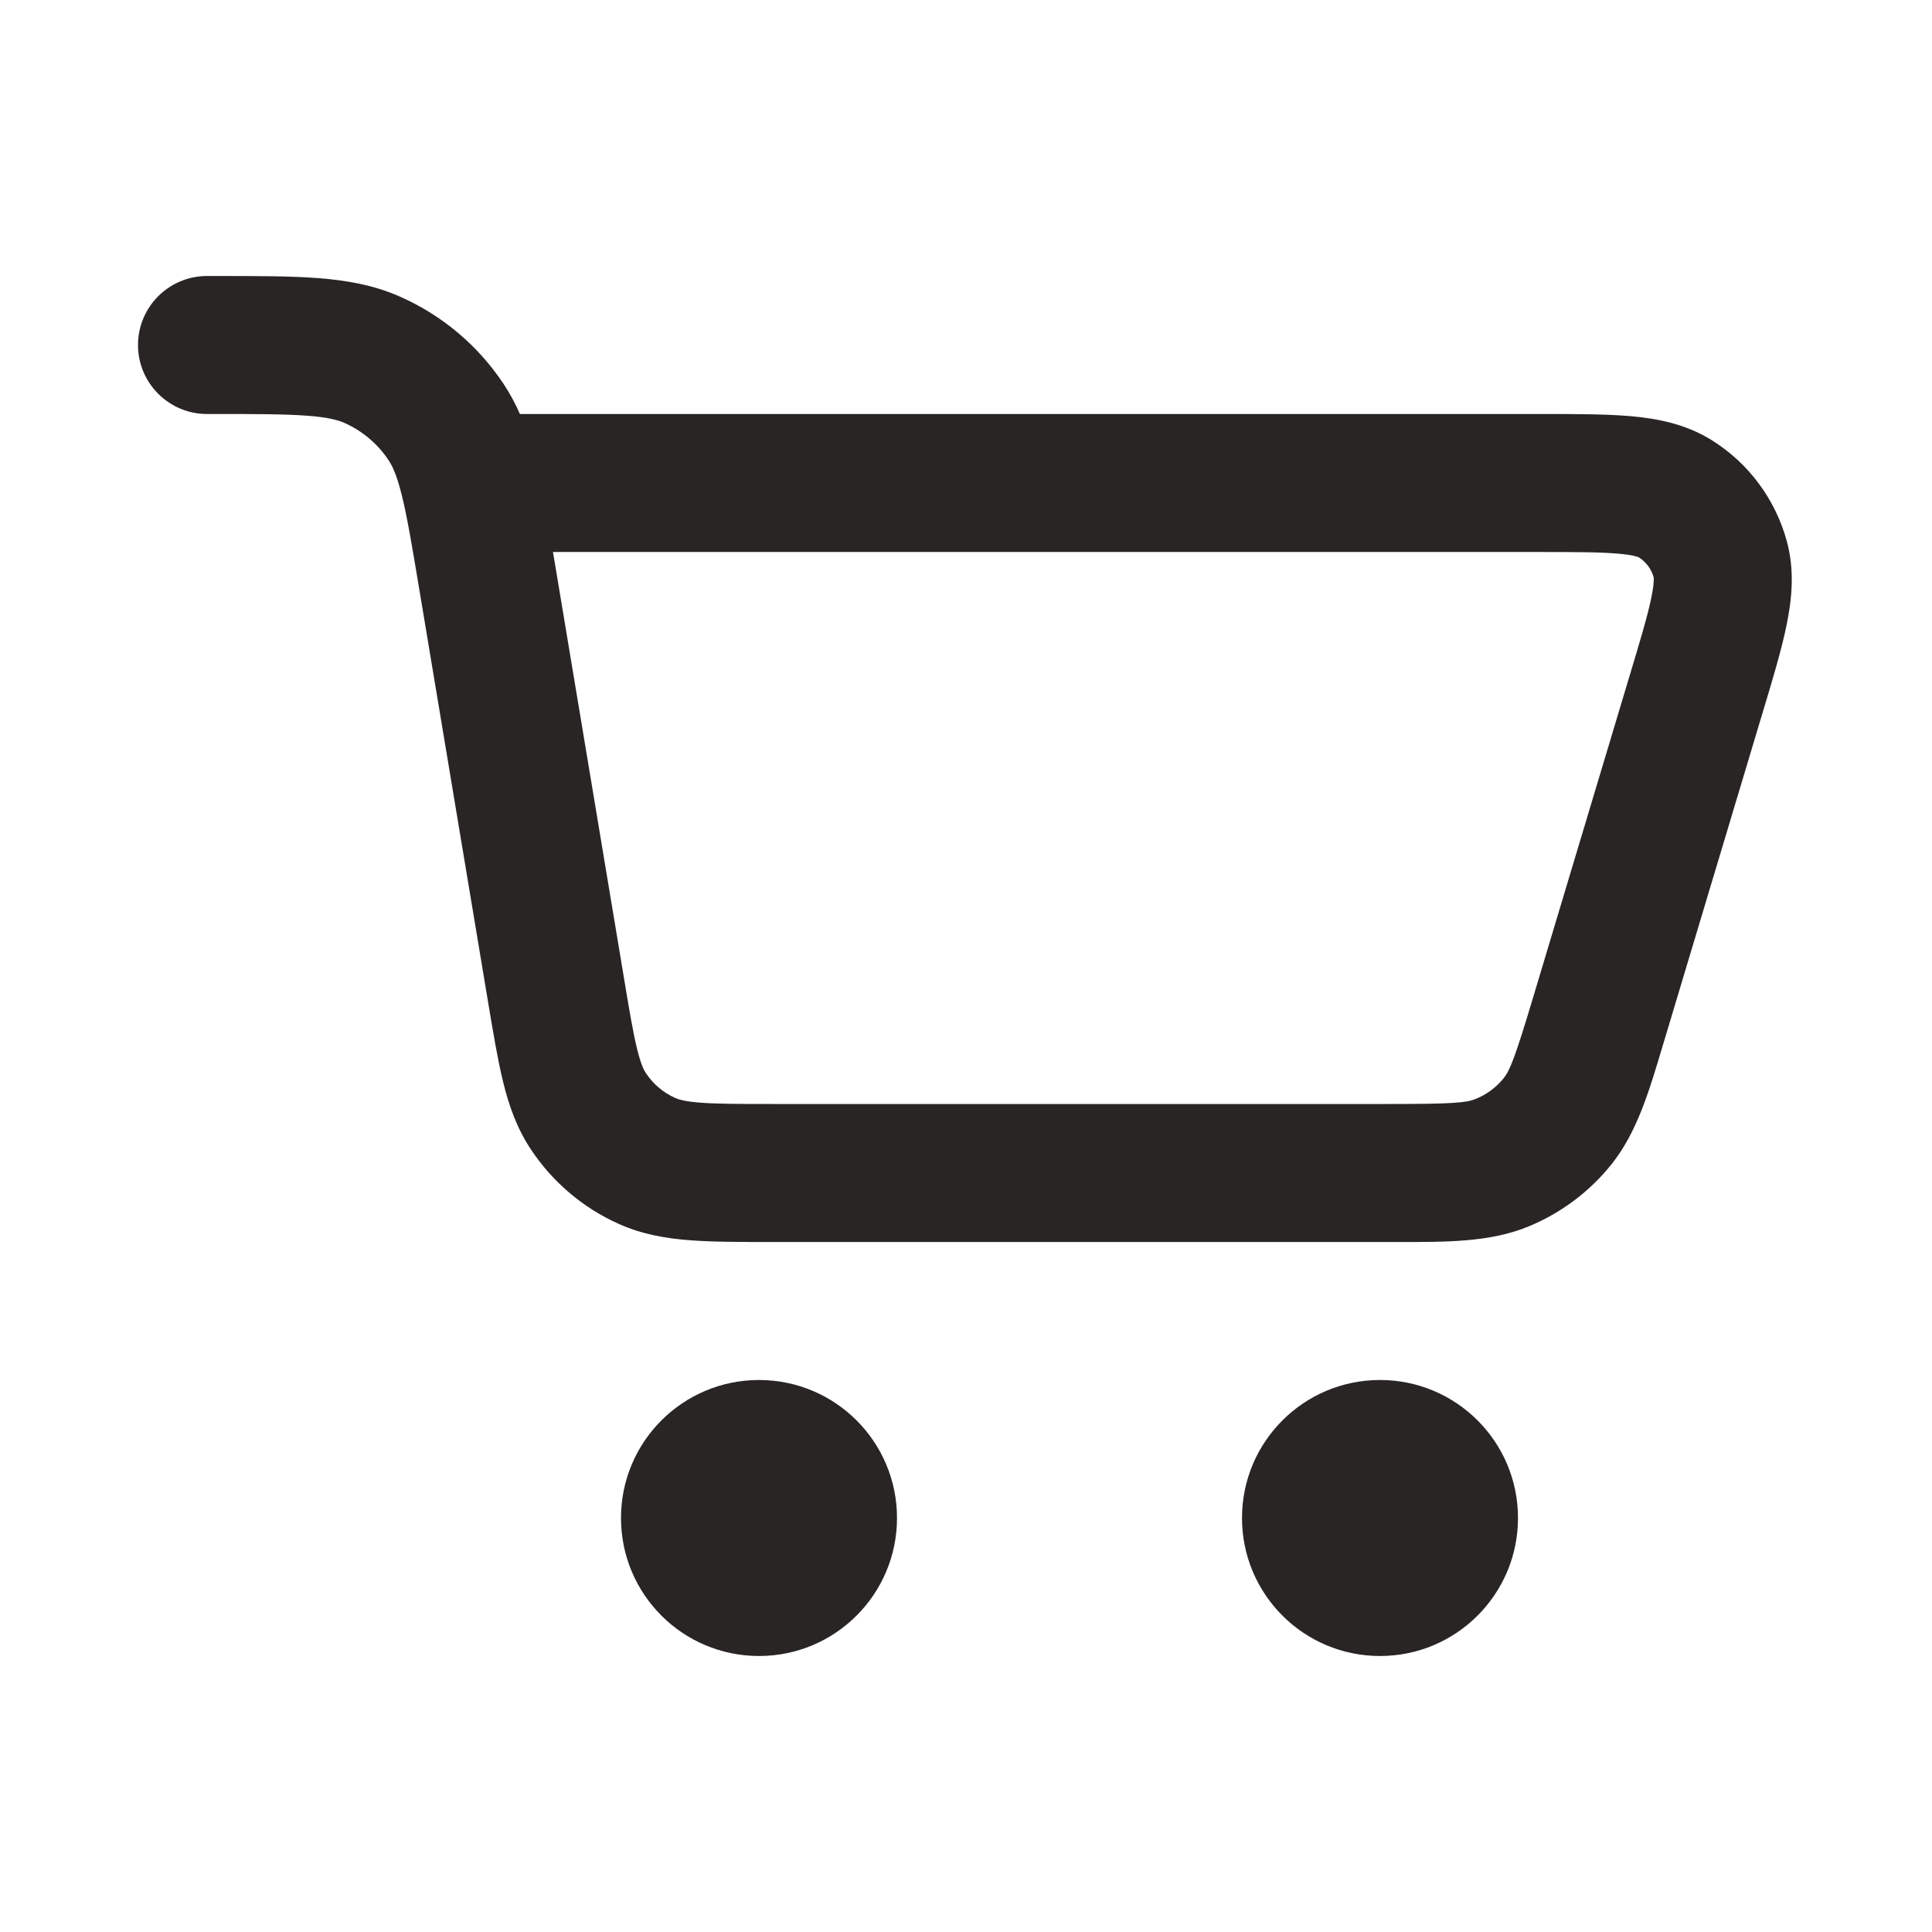
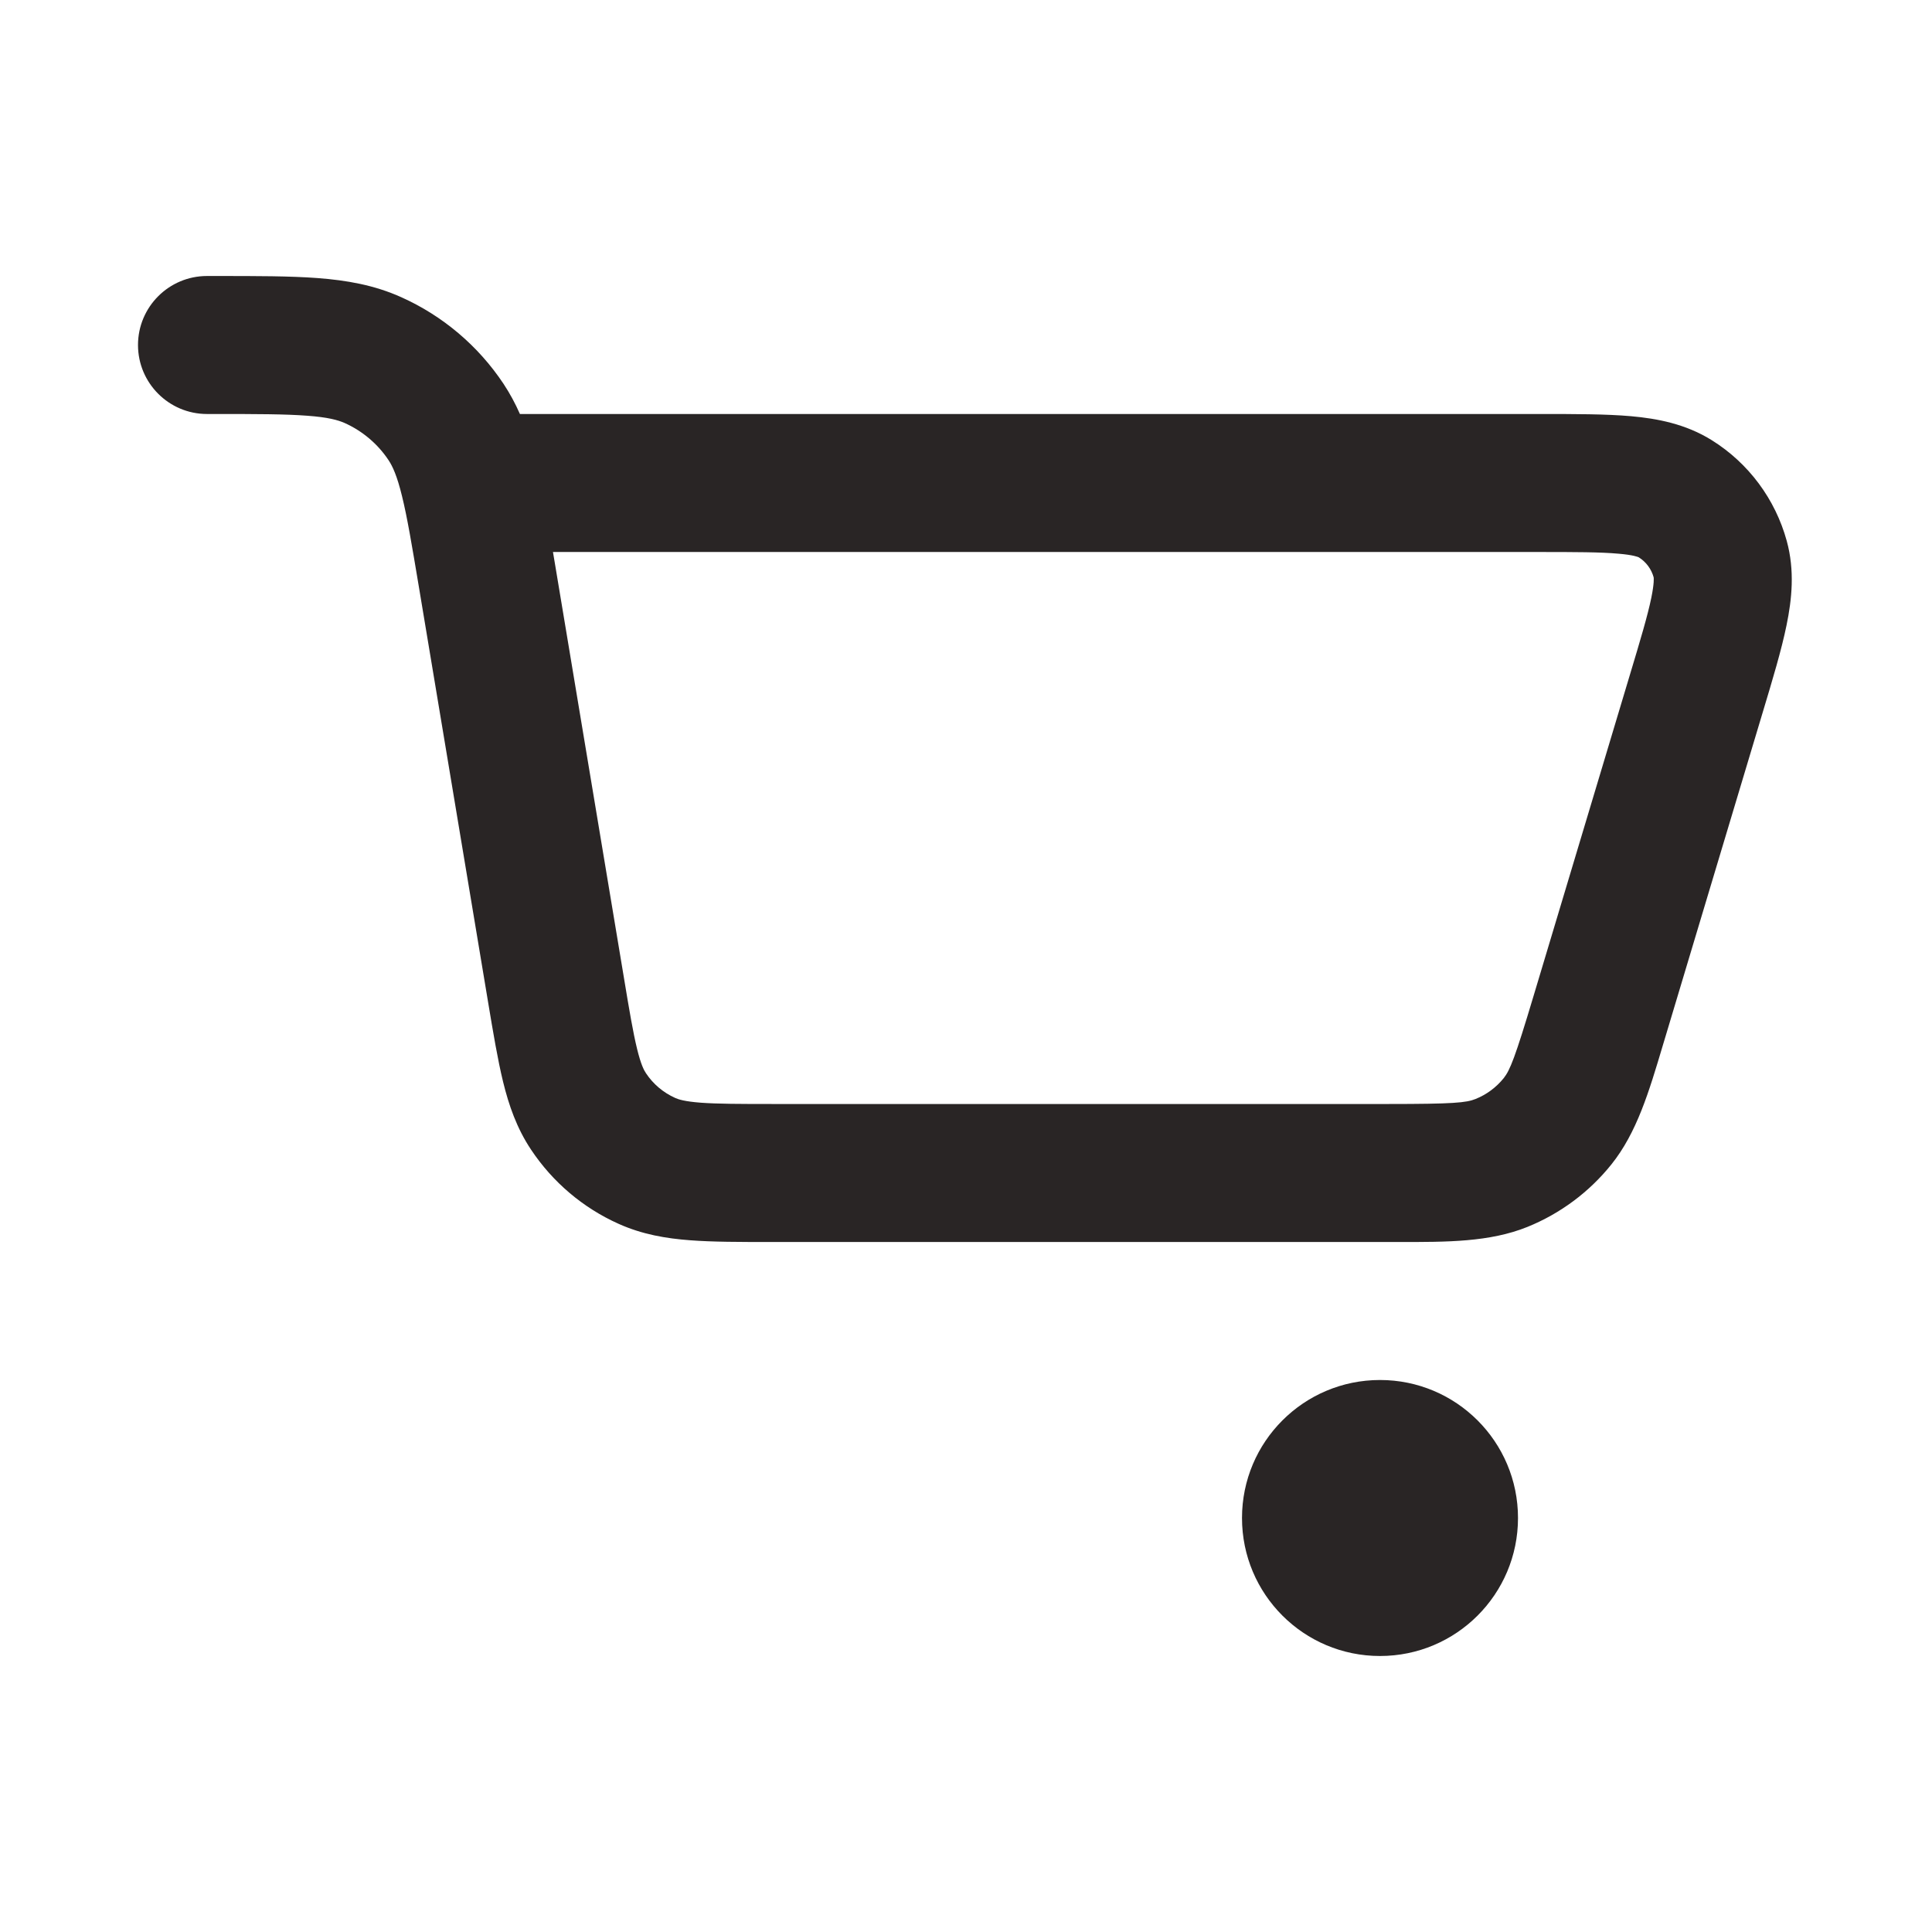
<svg xmlns="http://www.w3.org/2000/svg" width="28" height="28" viewBox="0 0 28 28" fill="none">
  <path fill-rule="evenodd" clip-rule="evenodd" d="M4.451 6.025C4.136 6.001 3.728 6 3.111 6H3C2.448 6 2 5.552 2 5C2 4.448 2.448 4 3 4H3.111C3.124 4 3.136 4 3.148 4C3.719 4 4.202 4 4.602 4.03C5.023 4.062 5.424 4.131 5.815 4.307C6.417 4.577 6.931 5.012 7.297 5.562C7.391 5.704 7.469 5.85 7.535 6L22.317 6C22.827 6 23.275 6 23.639 6.032C24.019 6.066 24.431 6.144 24.809 6.38C25.342 6.713 25.729 7.234 25.895 7.84C26.013 8.27 25.969 8.687 25.892 9.061C25.819 9.419 25.69 9.848 25.543 10.336L24.142 15.007C24.128 15.055 24.113 15.103 24.099 15.15C23.898 15.824 23.722 16.416 23.354 16.875C23.032 17.277 22.612 17.589 22.135 17.782C21.589 18.002 20.972 18.001 20.269 18C20.219 18 20.169 18 20.119 18H11.176C10.724 18 10.331 18 10.003 17.975C9.655 17.949 9.309 17.891 8.966 17.737C8.45 17.506 8.01 17.133 7.696 16.661C7.488 16.349 7.374 16.017 7.291 15.678C7.213 15.358 7.148 14.97 7.074 14.525L6.071 8.507C5.969 7.898 5.902 7.496 5.826 7.189C5.754 6.894 5.69 6.758 5.631 6.669C5.475 6.434 5.254 6.247 4.996 6.131C4.899 6.088 4.754 6.047 4.451 6.025ZM8.014 8C8.022 8.047 8.03 8.094 8.038 8.142L9.041 14.162C9.122 14.652 9.175 14.964 9.233 15.201C9.288 15.426 9.332 15.51 9.362 15.554C9.466 15.711 9.613 15.835 9.785 15.912C9.833 15.934 9.923 15.963 10.154 15.981C10.397 15.999 10.714 16 11.211 16H20.119C21.062 16 21.25 15.982 21.386 15.927C21.545 15.863 21.685 15.759 21.793 15.625C21.884 15.51 21.956 15.335 22.226 14.432L23.615 9.802C23.778 9.261 23.88 8.918 23.933 8.659C23.975 8.451 23.968 8.378 23.966 8.367C23.933 8.247 23.856 8.143 23.75 8.077C23.74 8.072 23.672 8.043 23.461 8.025C23.197 8.001 22.84 8 22.274 8H8.014ZM23.751 8.077L23.75 8.077L23.751 8.077ZM23.966 8.366L23.966 8.367L23.966 8.366Z" fill="#292525" />
-   <path d="M9 22C9 20.895 9.895 20 11 20C12.105 20 13 20.895 13 22C13 23.105 12.105 24 11 24C9.895 24 9 23.105 9 22Z" fill="#292525" />
  <path d="M18 22C18 20.895 18.895 20 20 20C21.105 20 22 20.895 22 22C22 23.105 21.105 24 20 24C18.895 24 18 23.105 18 22Z" fill="#292525" />
</svg>